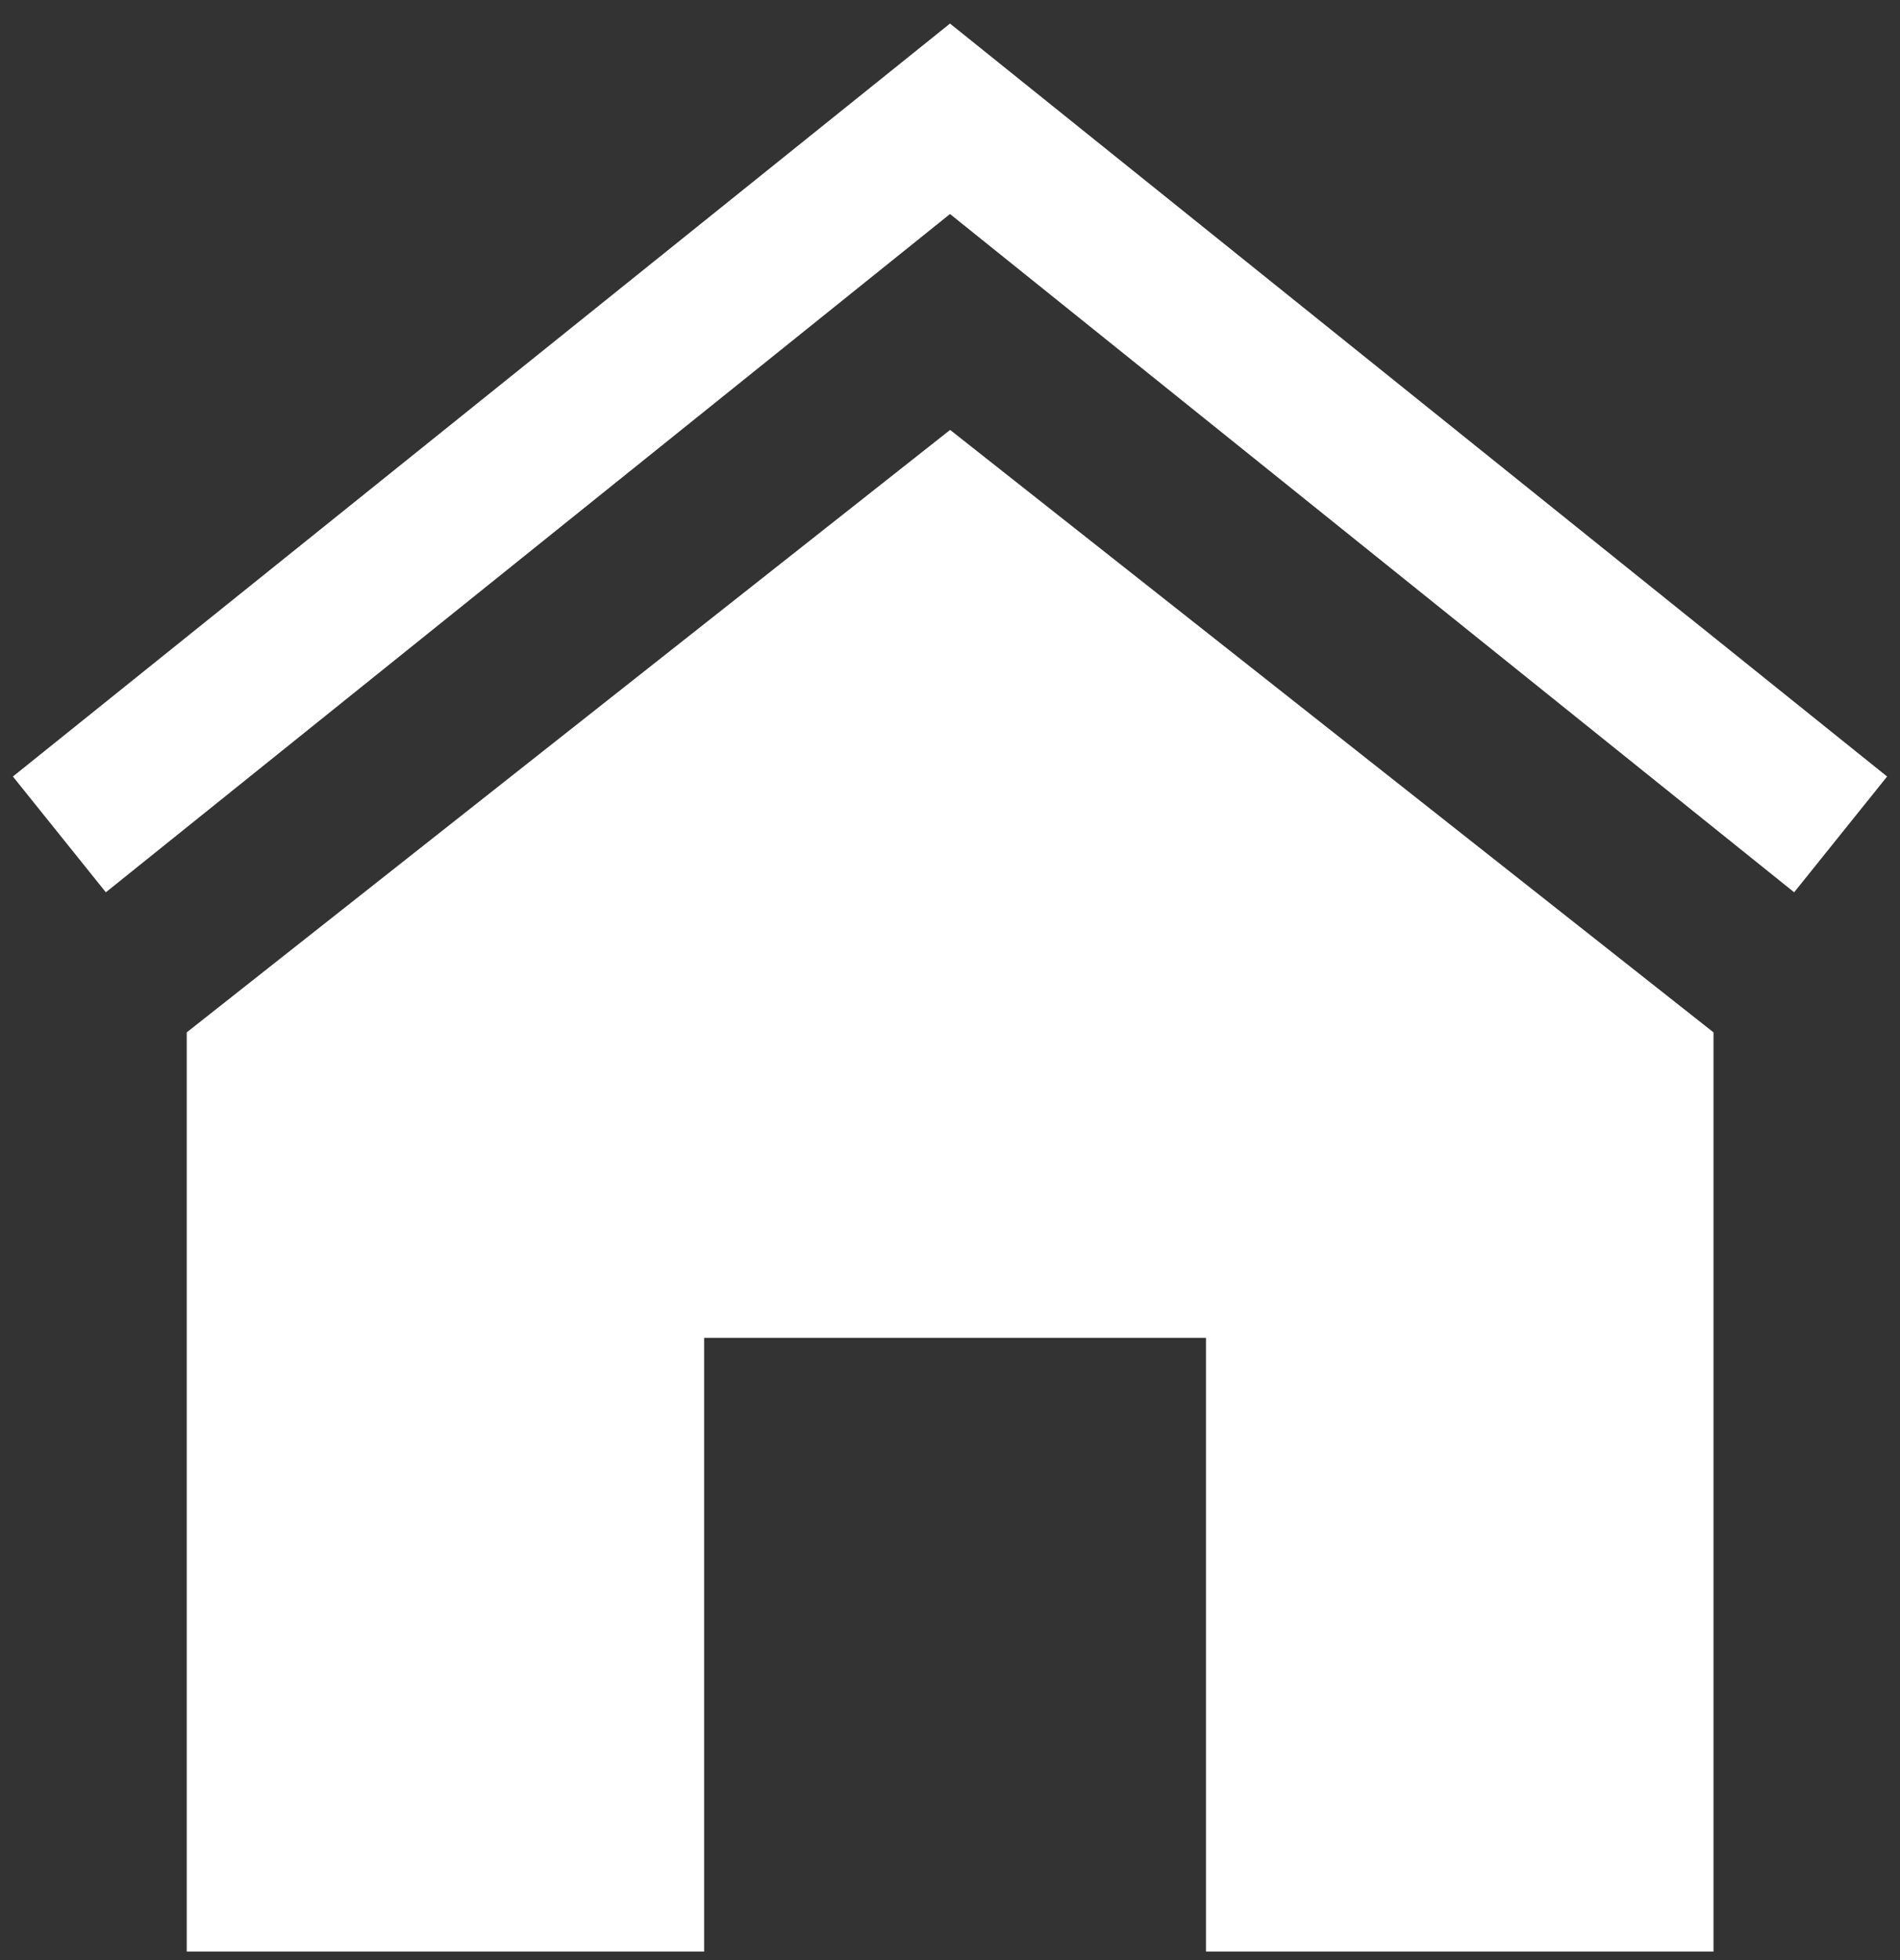
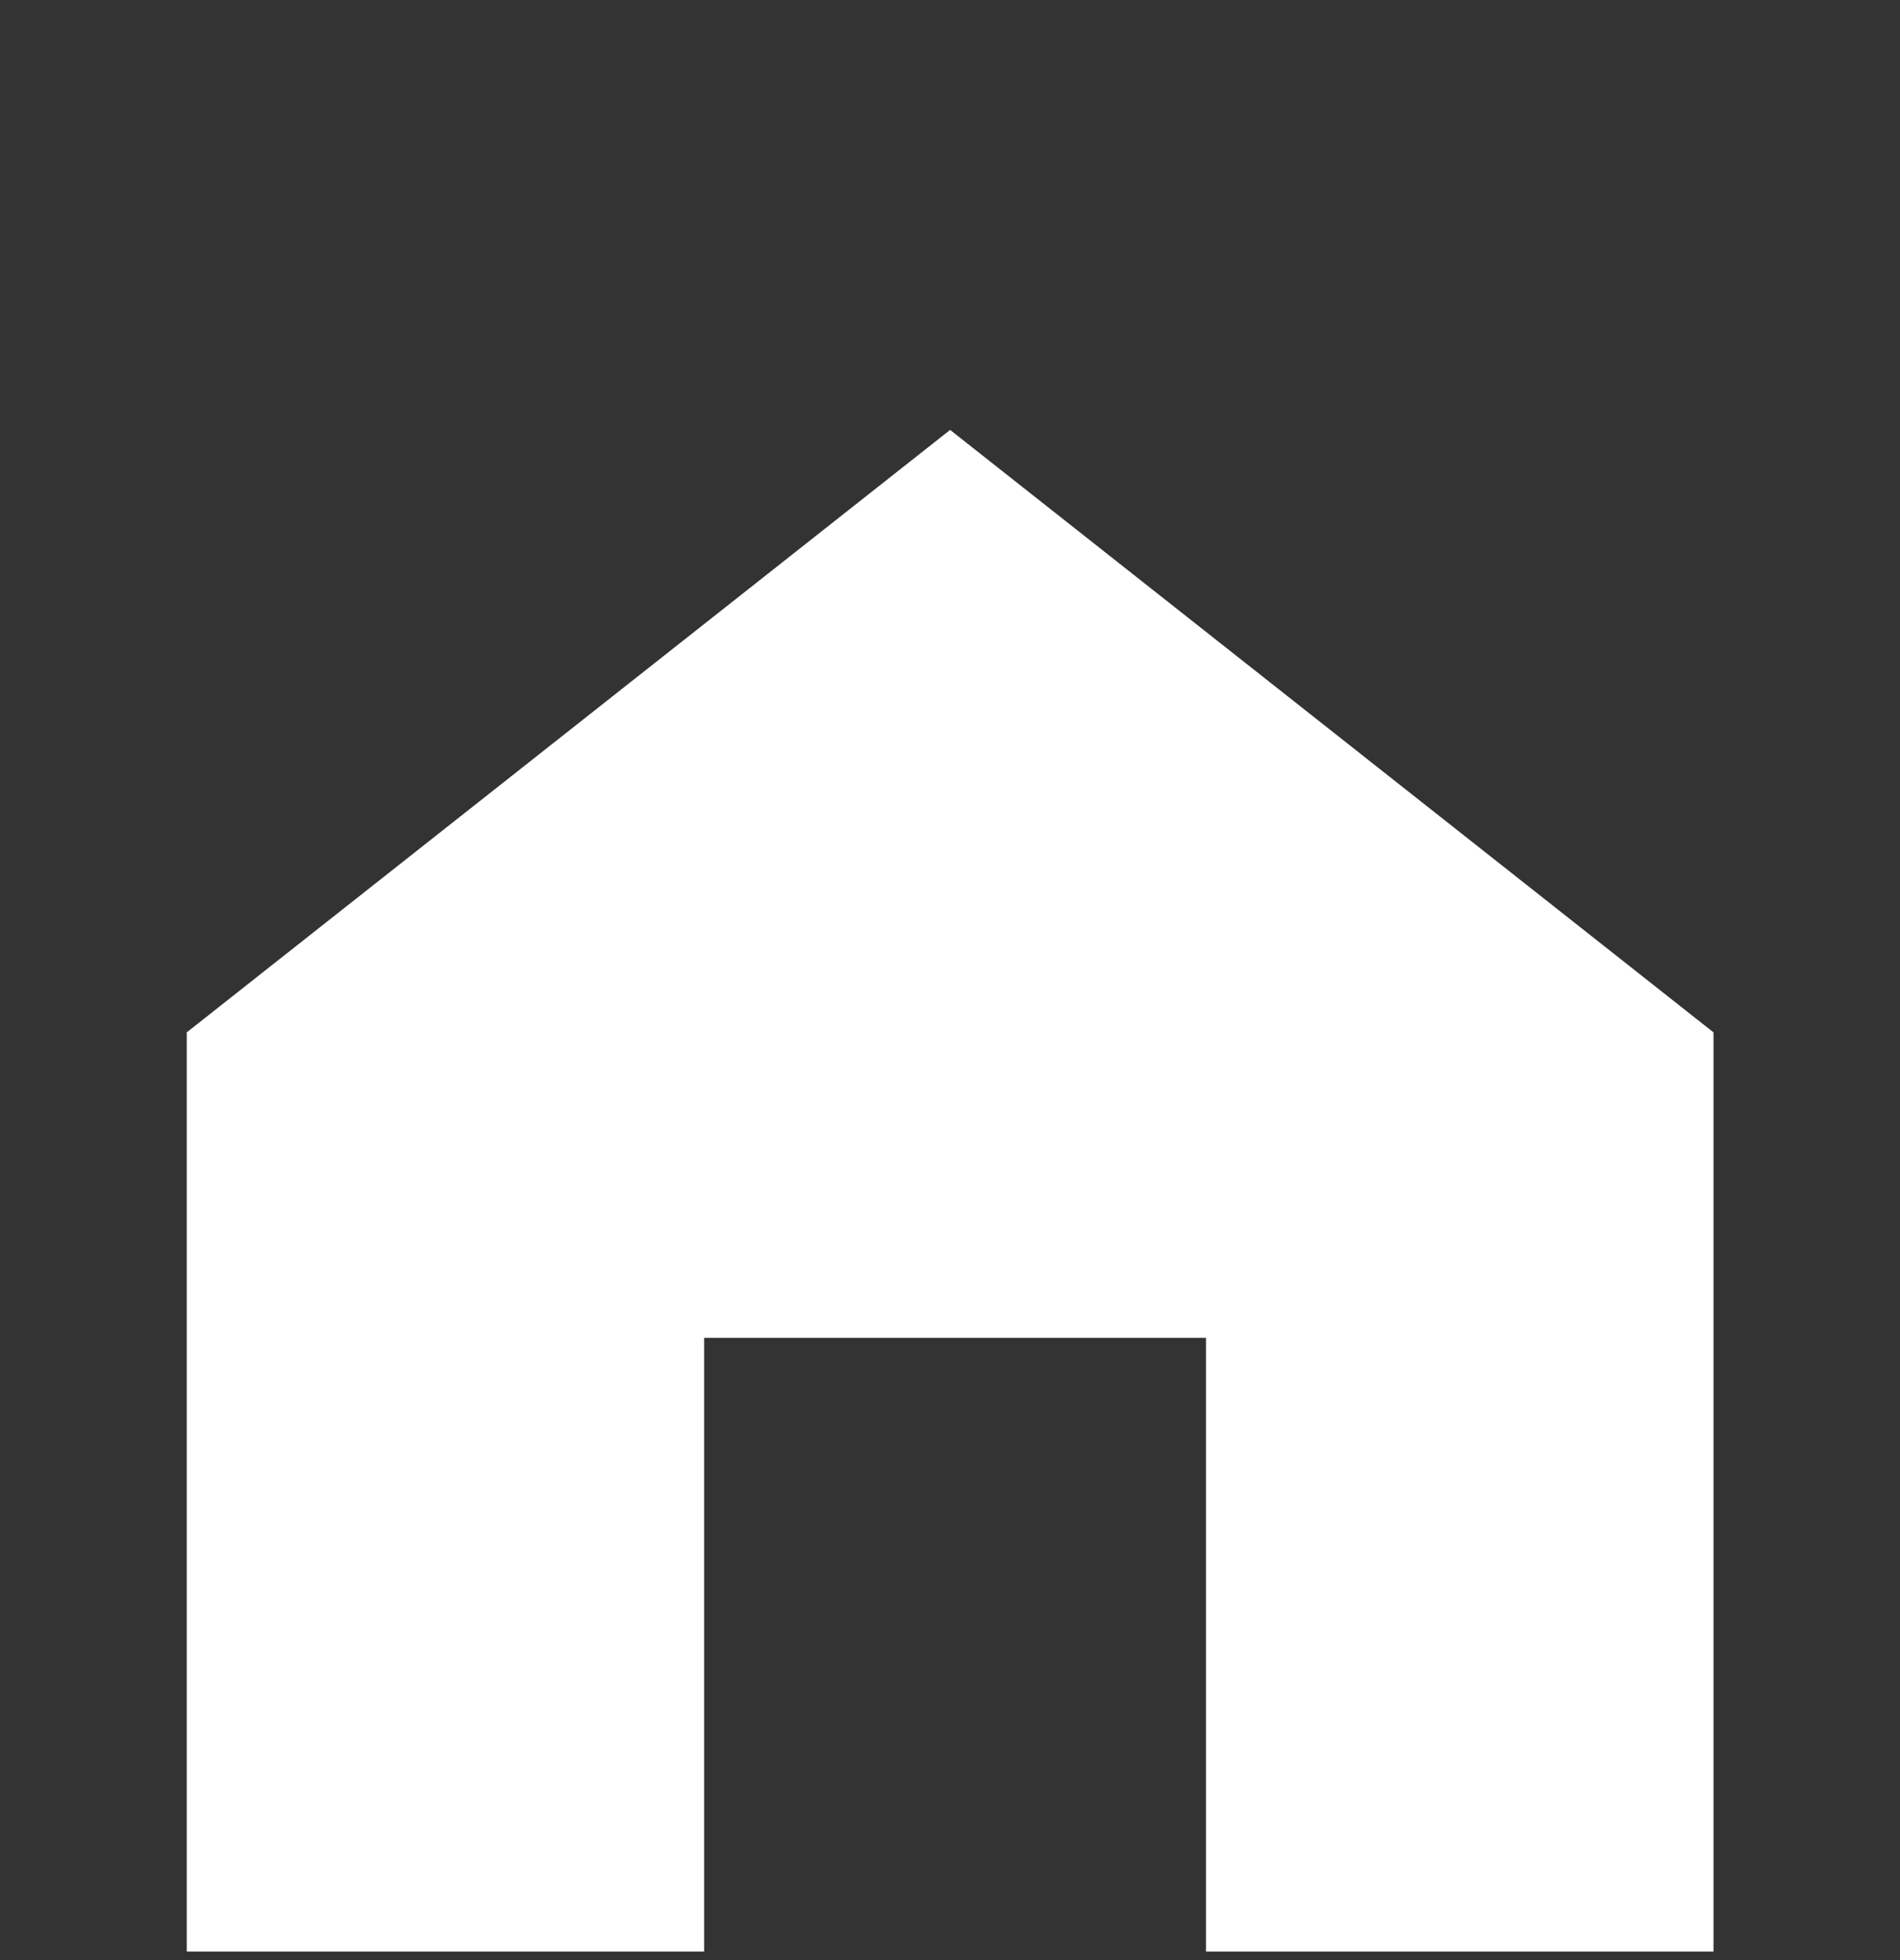
<svg xmlns="http://www.w3.org/2000/svg" width="32" height="33" viewBox="0 0 32 33" fill="none">
  <rect x="0" y="0" width="32" height="33" fill="#333333" stroke="none" />
  <path d="M28.859 17.381V32.857H20.311V22.524H11.859V32.857H3.145V17.381L16.002 7.238L28.859 17.381Z" fill="white" />
-   <path d="M1 14.048L16 2L31 14.048" stroke="white" stroke-width="2.5" />
</svg>